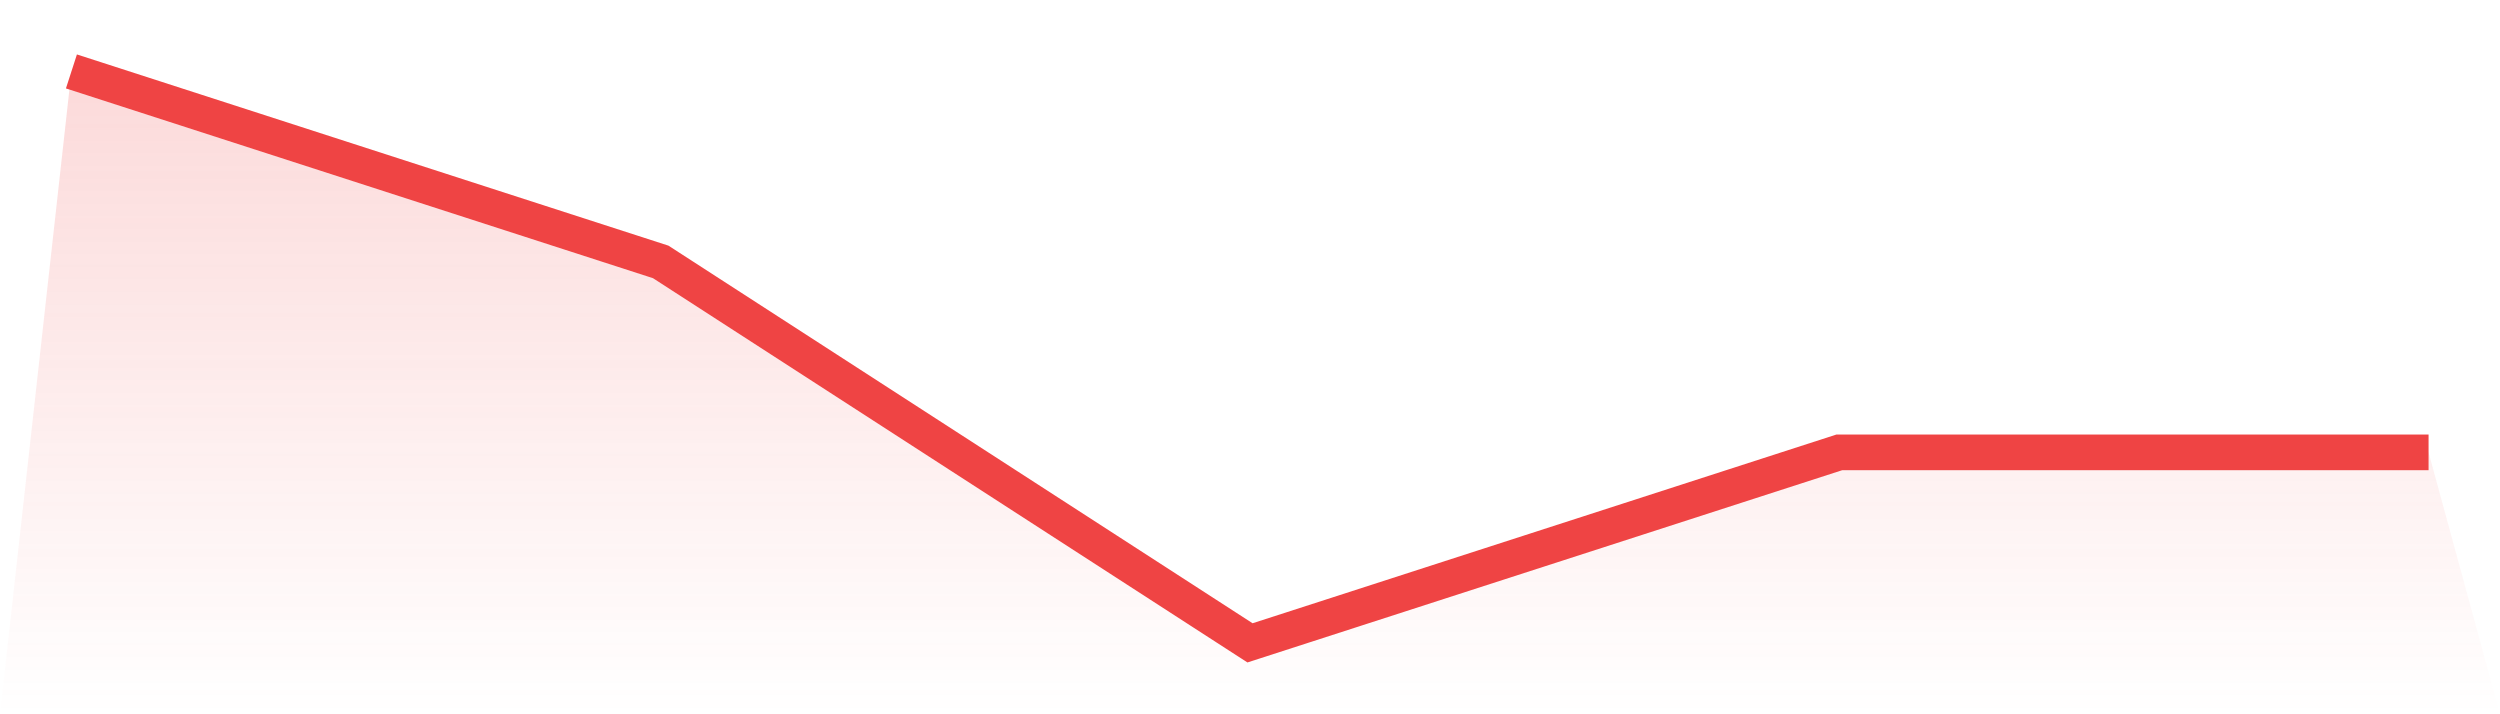
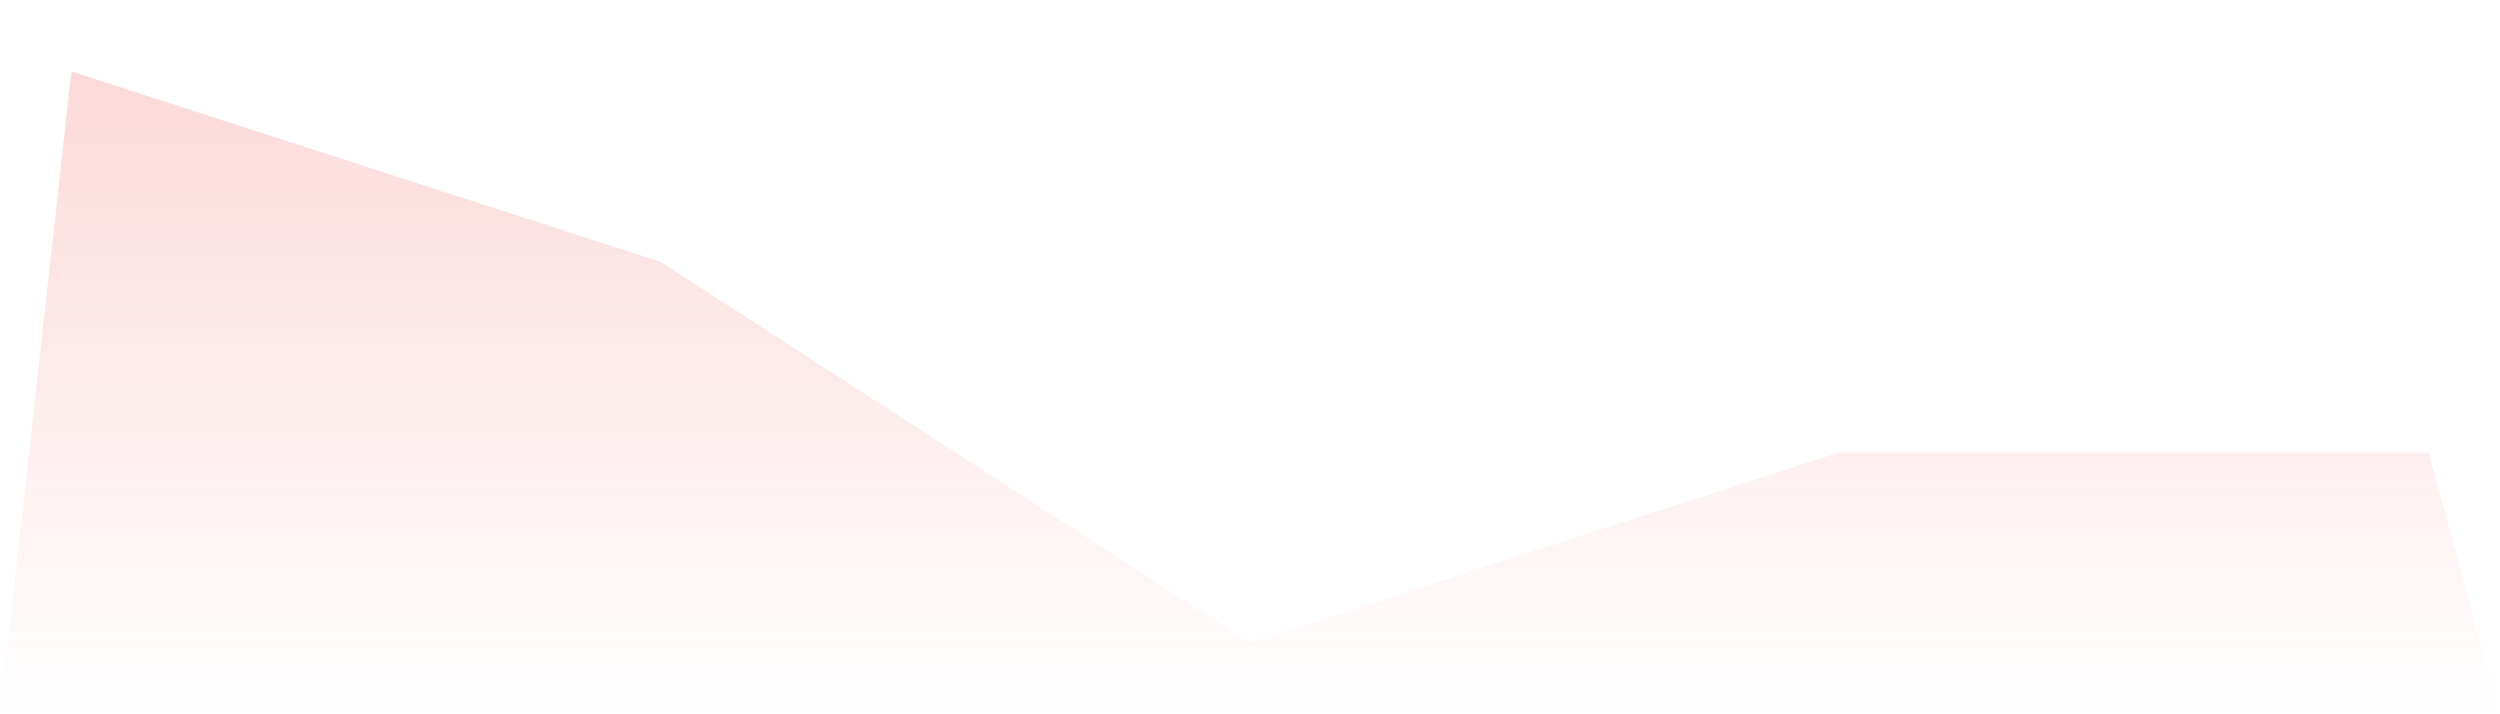
<svg xmlns="http://www.w3.org/2000/svg" viewBox="0 0 140 40">
  <defs>
    <linearGradient id="gradient" x1="0" x2="0" y1="0" y2="1">
      <stop offset="0%" stop-color="#ef4444" stop-opacity="0.2" />
      <stop offset="100%" stop-color="#ef4444" stop-opacity="0" />
    </linearGradient>
  </defs>
  <path d="M4,4 L4,4 L37,14.667 L70,36 L103,25.333 L136,25.333 L140,40 L0,40 z" fill="url(#gradient)" />
-   <path d="M4,4 L4,4 L37,14.667 L70,36 L103,25.333 L136,25.333" fill="none" stroke="#ef4444" stroke-width="2" />
</svg>